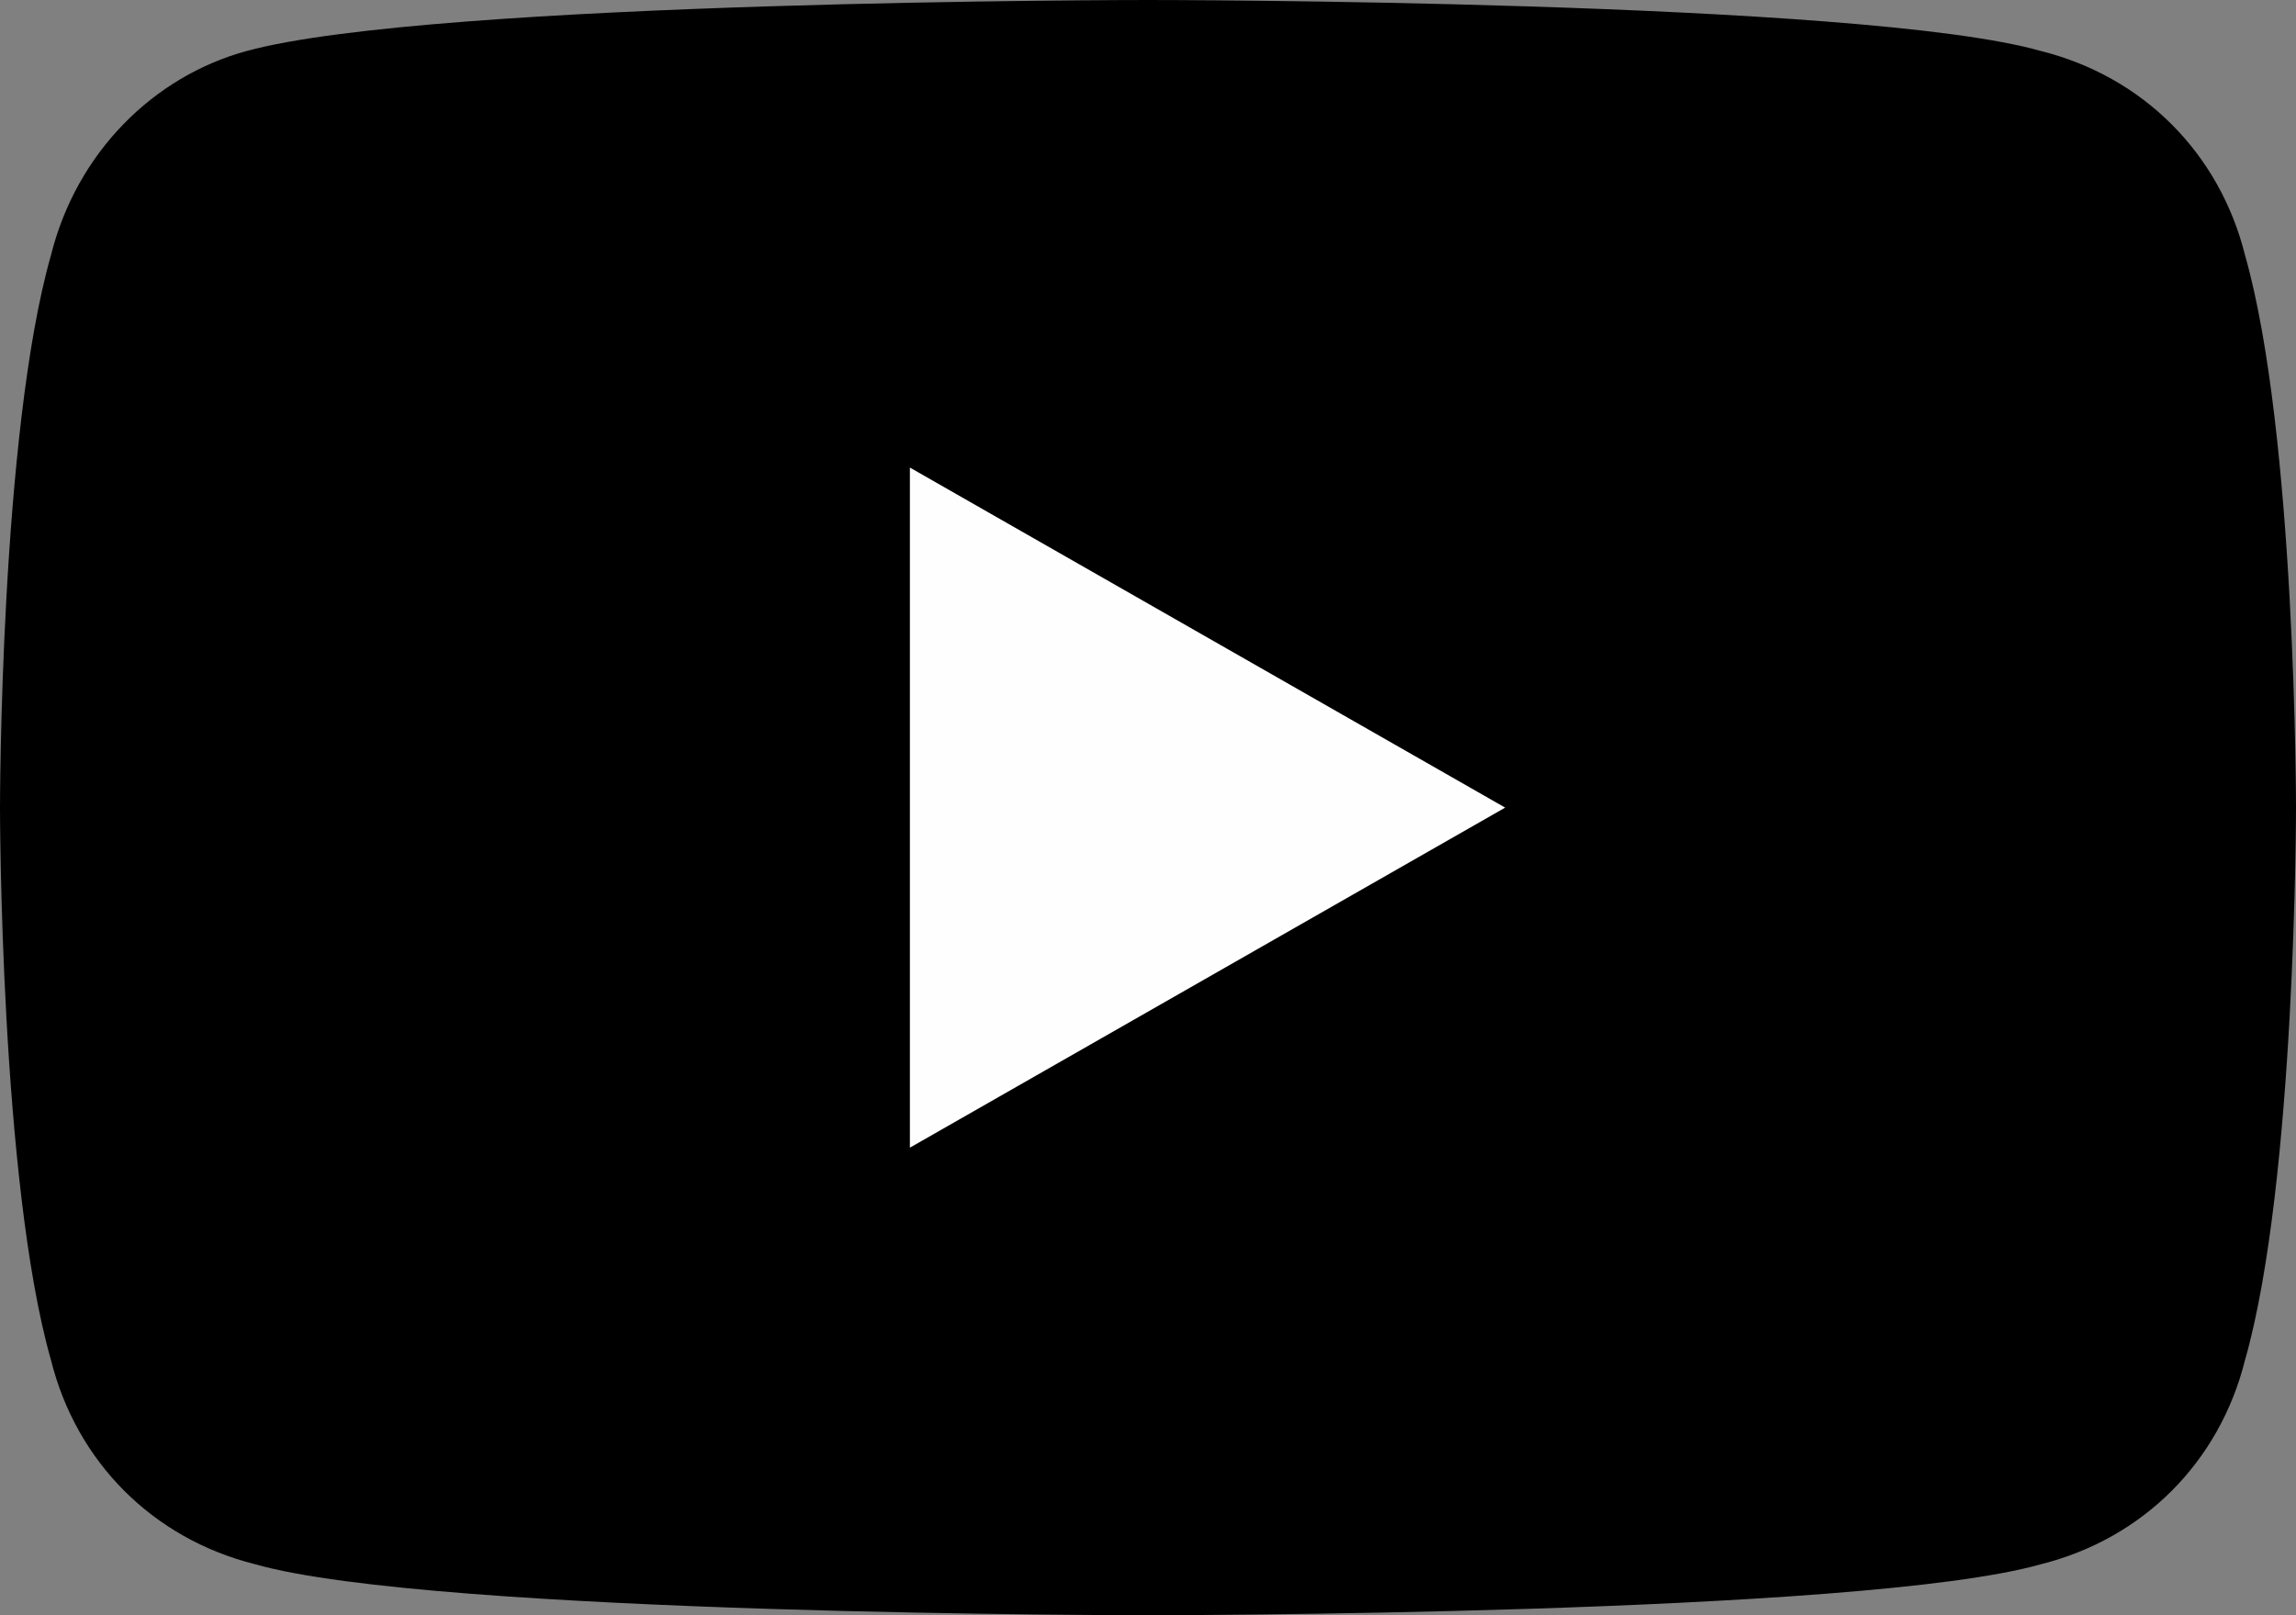
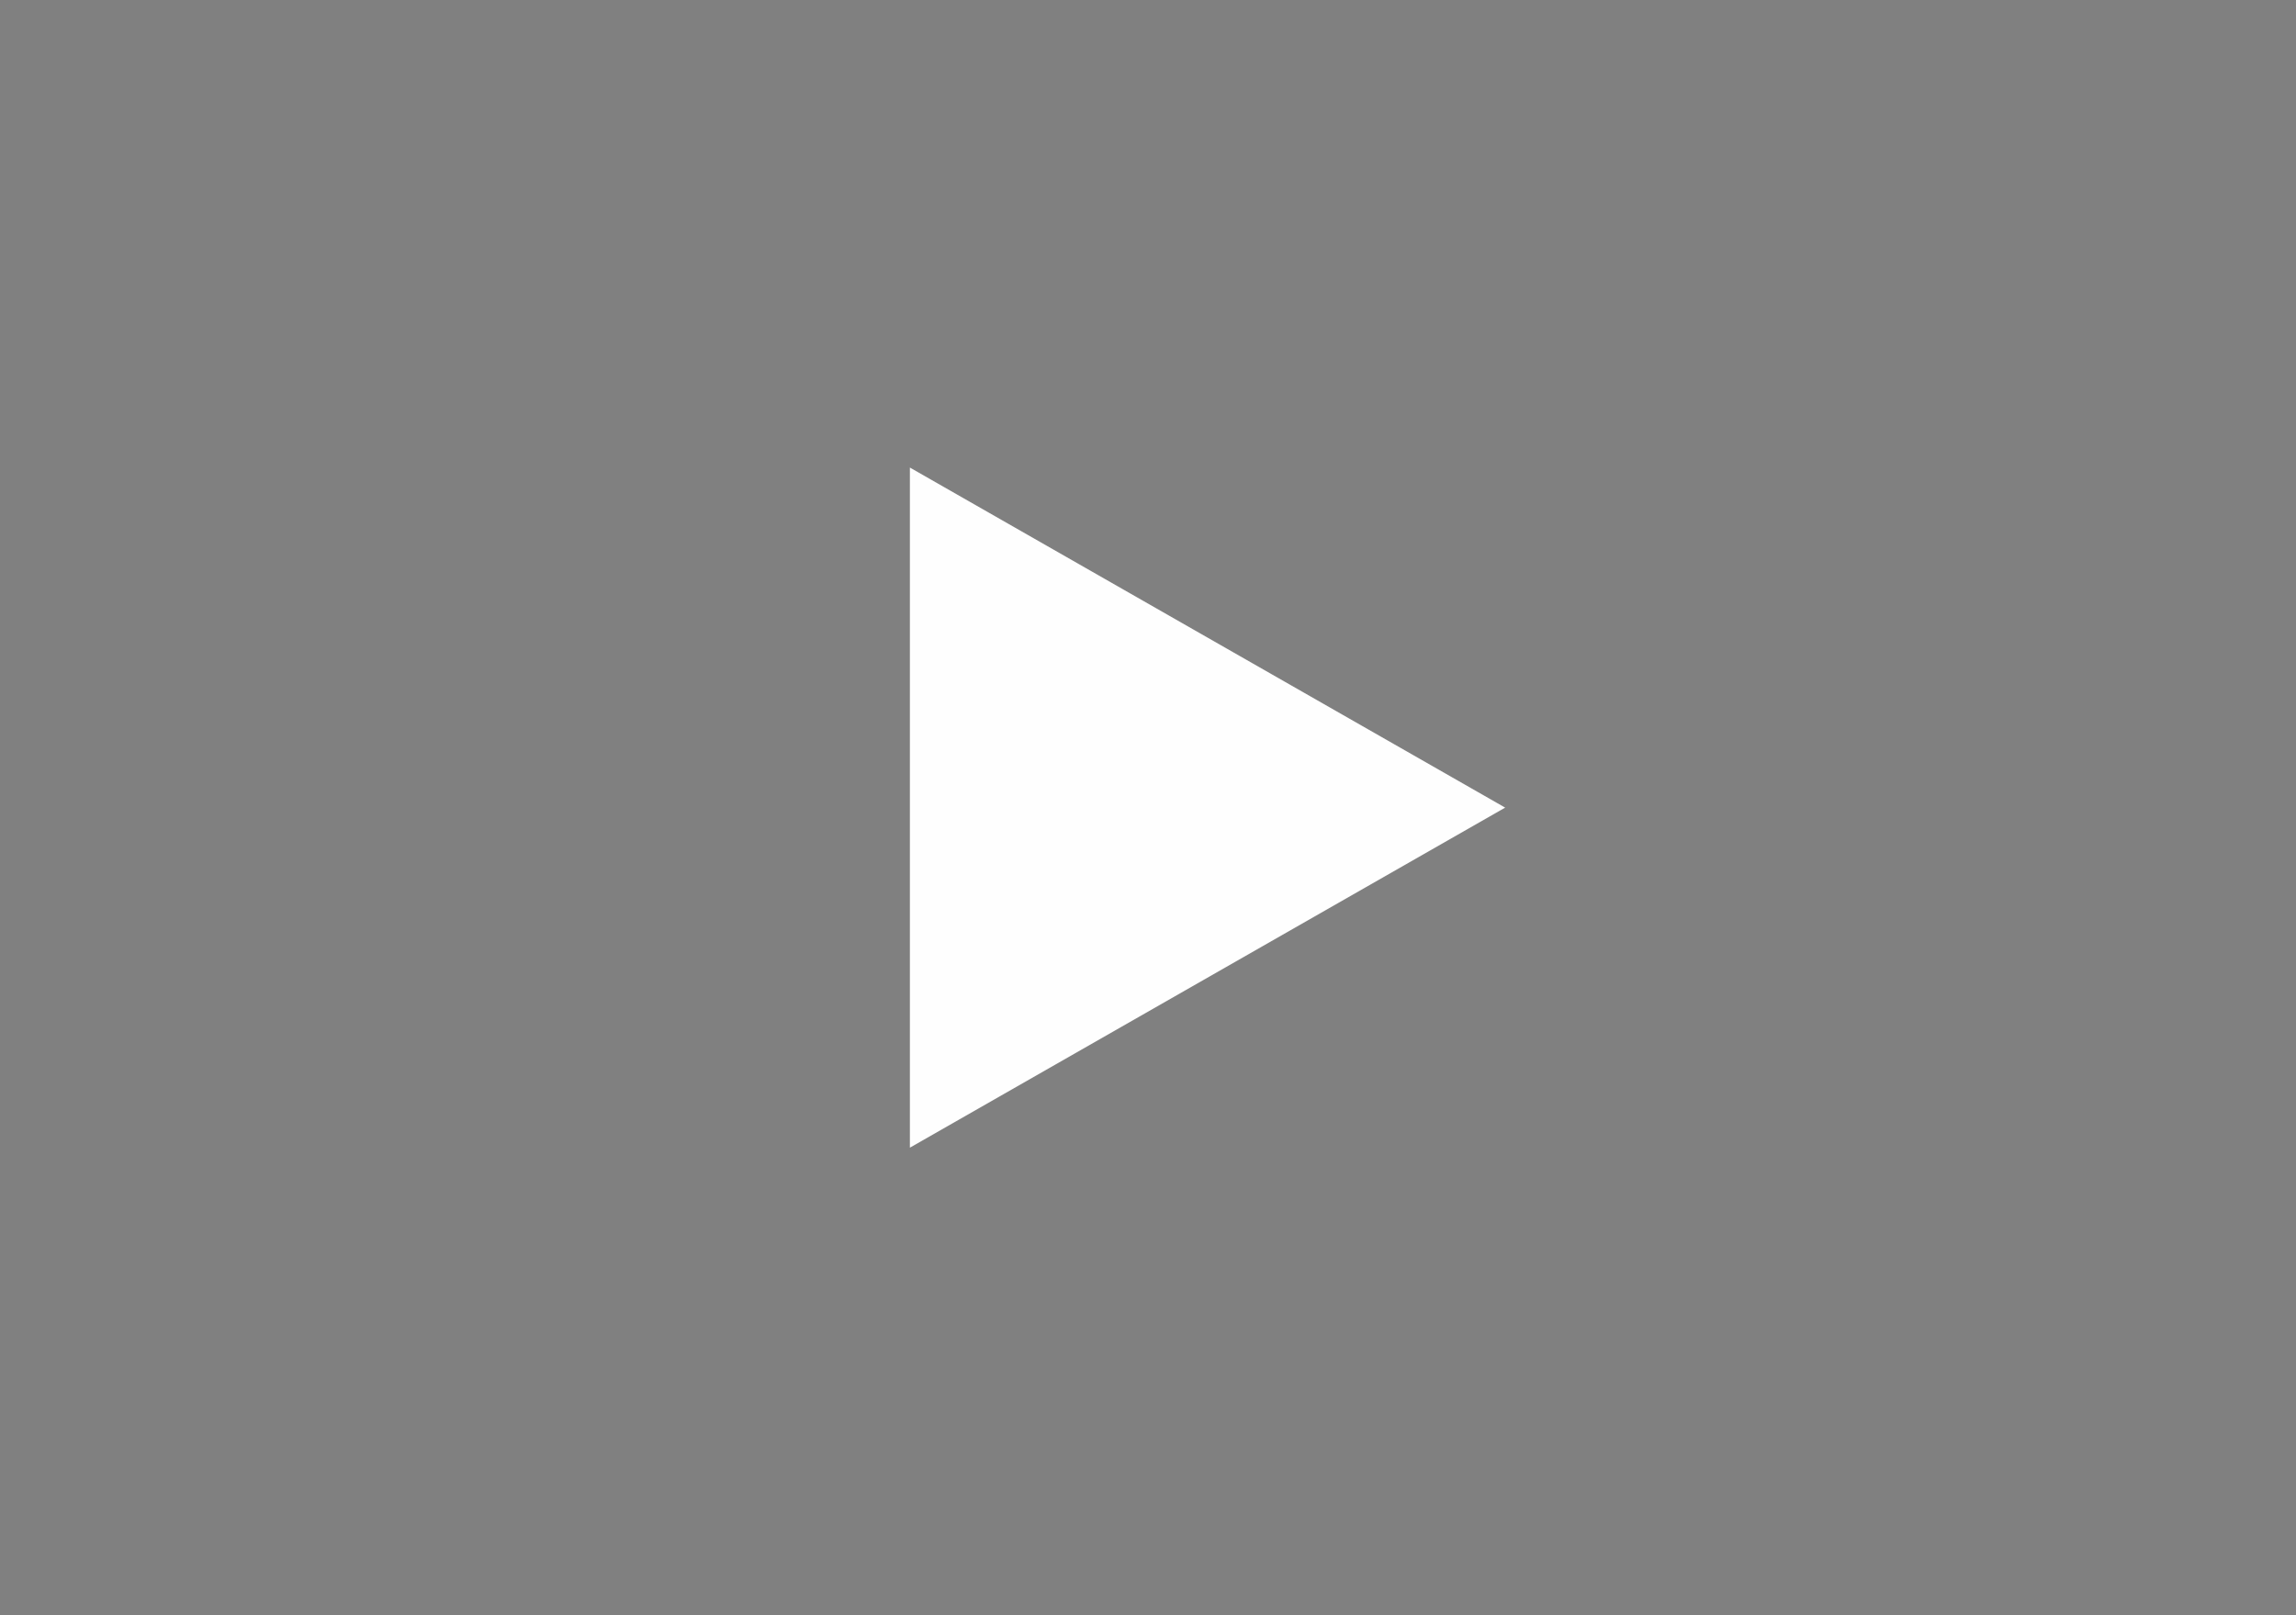
<svg xmlns="http://www.w3.org/2000/svg" width="27" height="19">
  <rect width="100%" height="100%" fill="#808080" stroke="none" />
-   <path d="M26.4 3C26.1 1.8 25.2.9 24 .6 21.9 0 13.5 0 13.5 0S5.1 0 2.9.6C1.8.9.9 1.8.6 3 0 5.1 0 9.5 0 9.5s0 4.4.6 6.5c.3 1.2 1.2 2.1 2.4 2.4 2.1.6 10.5.6 10.5.6s8.4 0 10.5-.6c1.2-.3 2.1-1.2 2.4-2.4.6-2.1.6-6.5.6-6.5s0-4.4-.6-6.5z" fill="#000" />
  <path d="M10.7 13.5v-8l7 4-7 4z" fill="#fefefe" />
</svg>